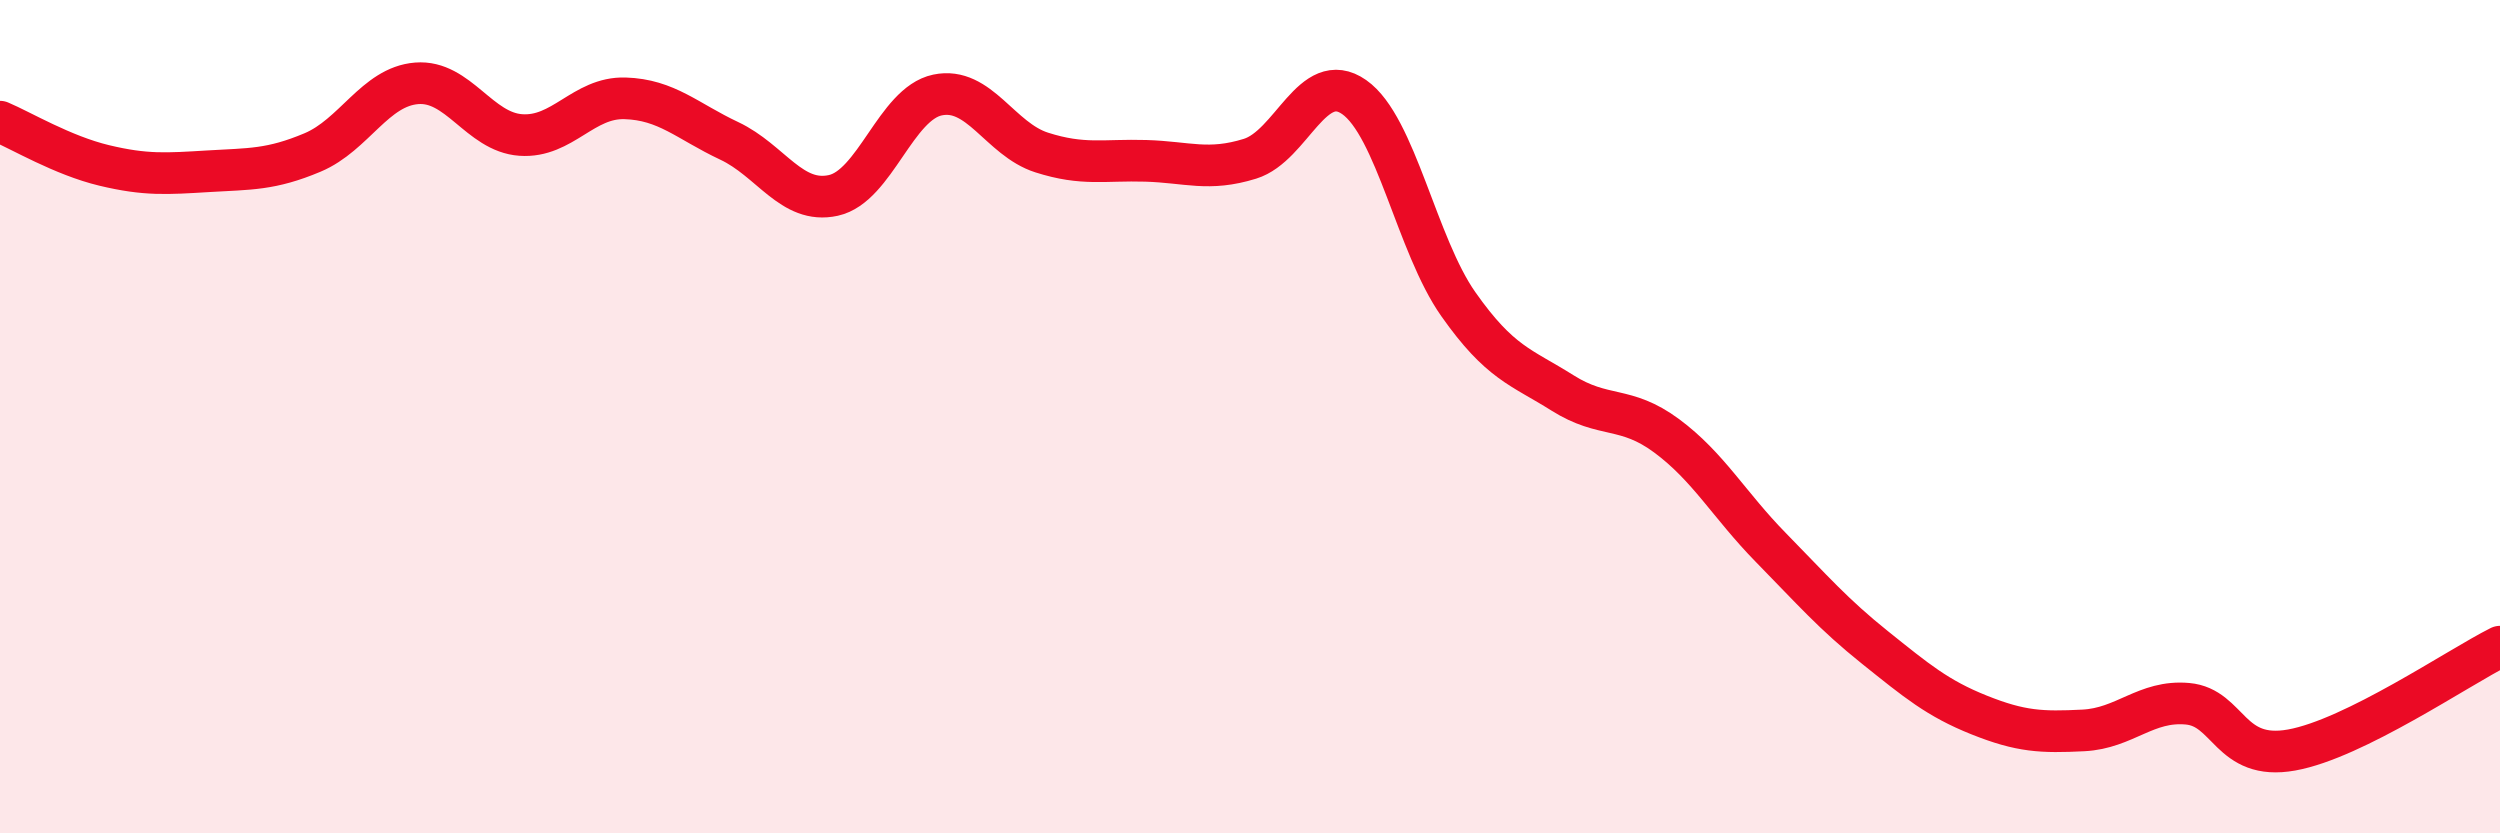
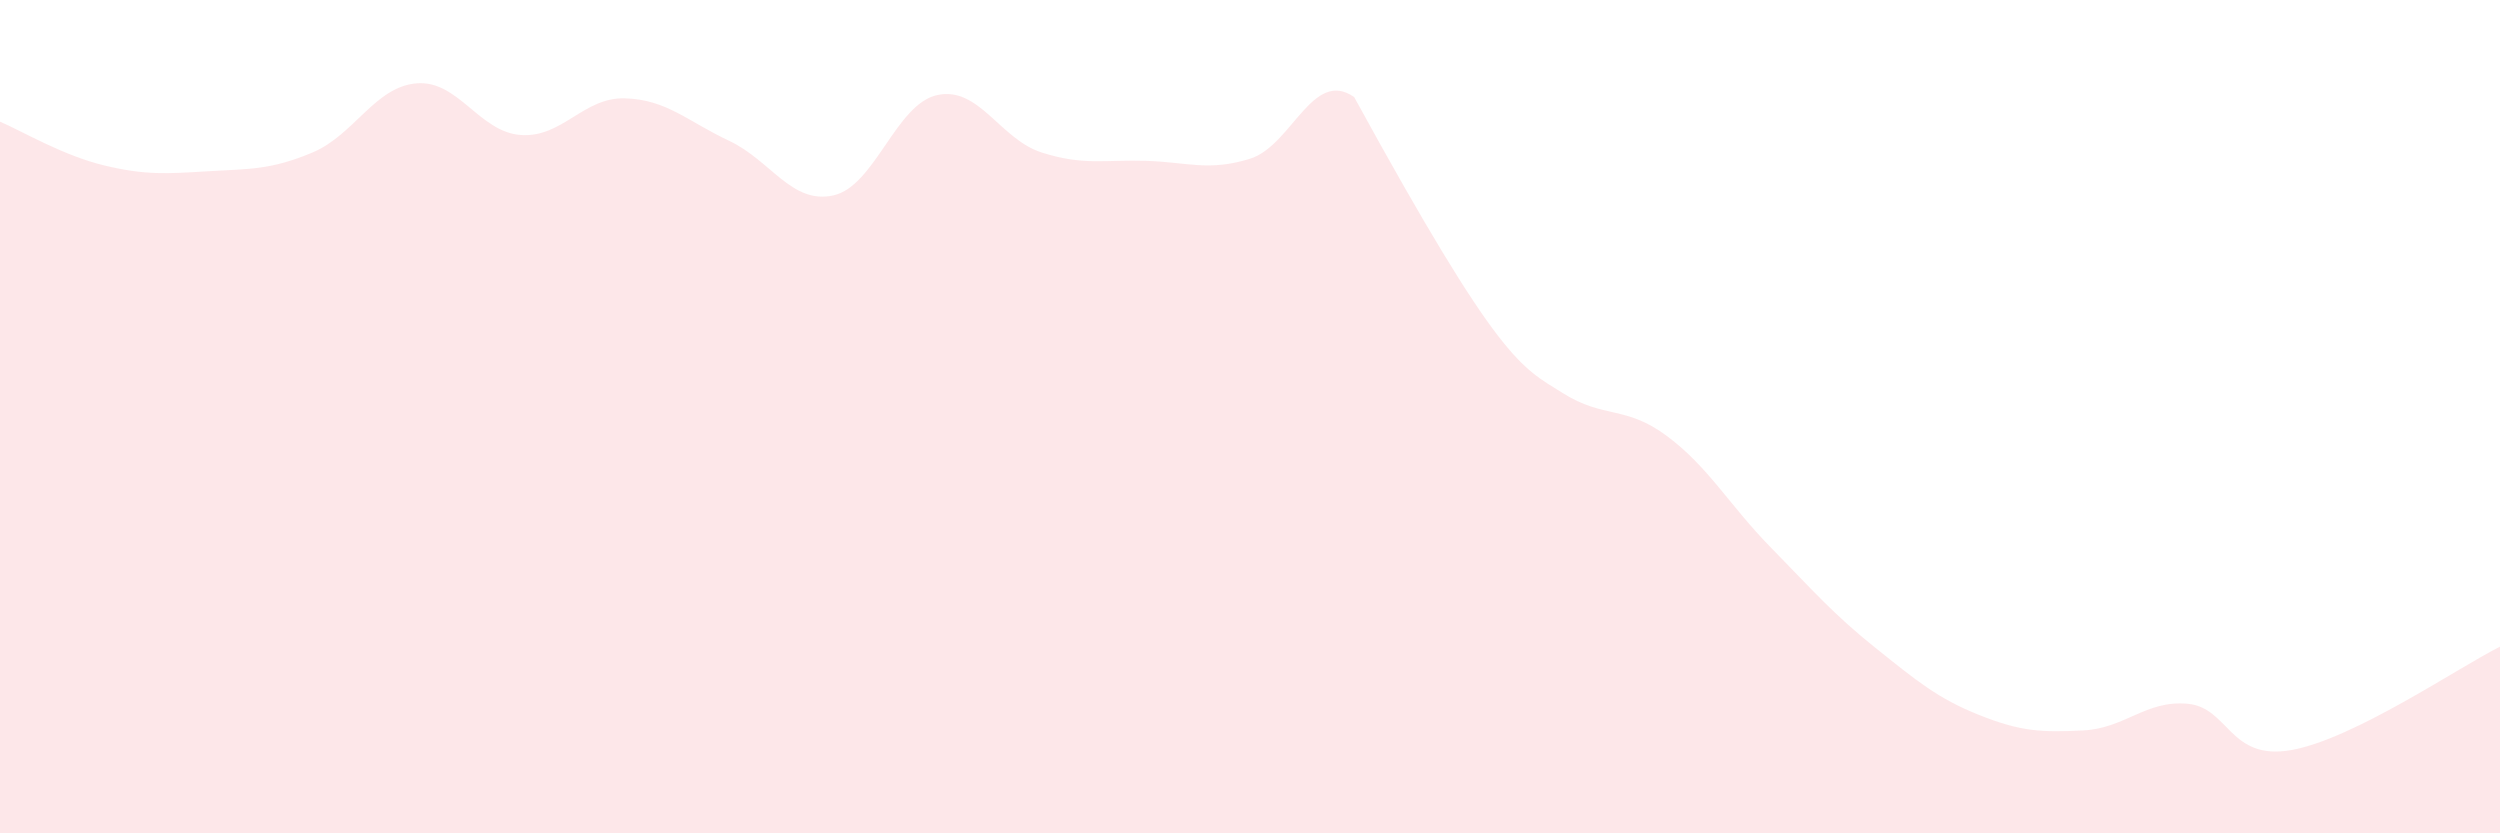
<svg xmlns="http://www.w3.org/2000/svg" width="60" height="20" viewBox="0 0 60 20">
-   <path d="M 0,2.92 C 0.5,3.13 1.5,3.73 2.5,3.97 C 3.5,4.21 4,4.17 5,4.11 C 6,4.05 6.5,4.08 7.5,3.66 C 8.5,3.24 9,2.08 10,2 C 11,1.92 11.5,3.17 12.5,3.24 C 13.5,3.31 14,2.33 15,2.36 C 16,2.39 16.5,2.91 17.5,3.38 C 18.5,3.85 19,4.91 20,4.69 C 21,4.47 21.5,2.49 22.5,2.28 C 23.5,2.07 24,3.34 25,3.66 C 26,3.98 26.5,3.83 27.5,3.86 C 28.5,3.89 29,4.12 30,3.81 C 31,3.5 31.5,1.63 32.5,2.33 C 33.5,3.03 34,5.88 35,7.3 C 36,8.72 36.5,8.8 37.5,9.43 C 38.5,10.06 39,9.72 40,10.46 C 41,11.2 41.5,12.12 42.5,13.14 C 43.5,14.16 44,14.74 45,15.54 C 46,16.34 46.5,16.76 47.5,17.16 C 48.5,17.56 49,17.58 50,17.53 C 51,17.48 51.5,16.8 52.5,16.89 C 53.5,16.98 53.5,18.27 55,18 C 56.5,17.73 59,16.02 60,15.52L60 20L0 20Z" fill="#EB0A25" opacity="0.1" stroke-linecap="round" stroke-linejoin="round" />
-   <path d="M 0,2.92 C 0.5,3.13 1.5,3.73 2.5,3.97 C 3.5,4.21 4,4.17 5,4.11 C 6,4.05 6.5,4.08 7.5,3.66 C 8.5,3.24 9,2.08 10,2 C 11,1.92 11.5,3.17 12.5,3.24 C 13.5,3.31 14,2.33 15,2.36 C 16,2.39 16.5,2.91 17.5,3.38 C 18.5,3.85 19,4.91 20,4.69 C 21,4.47 21.5,2.49 22.5,2.28 C 23.5,2.07 24,3.34 25,3.66 C 26,3.98 26.5,3.83 27.5,3.86 C 28.5,3.89 29,4.12 30,3.81 C 31,3.5 31.5,1.63 32.5,2.33 C 33.5,3.03 34,5.88 35,7.3 C 36,8.72 36.5,8.8 37.5,9.43 C 38.5,10.06 39,9.72 40,10.46 C 41,11.2 41.5,12.12 42.5,13.14 C 43.5,14.16 44,14.74 45,15.54 C 46,16.34 46.5,16.76 47.5,17.16 C 48.5,17.56 49,17.58 50,17.53 C 51,17.48 51.5,16.8 52.5,16.89 C 53.5,16.98 53.5,18.27 55,18 C 56.5,17.73 59,16.02 60,15.52" stroke="#EB0A25" stroke-width="1" fill="none" stroke-linecap="round" stroke-linejoin="round" />
+   <path d="M 0,2.92 C 0.5,3.13 1.5,3.73 2.5,3.97 C 3.5,4.21 4,4.17 5,4.11 C 6,4.05 6.5,4.08 7.5,3.66 C 8.5,3.24 9,2.08 10,2 C 11,1.92 11.5,3.17 12.5,3.24 C 13.5,3.31 14,2.33 15,2.36 C 16,2.39 16.5,2.91 17.5,3.38 C 18.5,3.85 19,4.91 20,4.69 C 21,4.47 21.5,2.49 22.5,2.28 C 23.5,2.07 24,3.34 25,3.66 C 26,3.98 26.5,3.83 27.5,3.86 C 28.5,3.89 29,4.12 30,3.81 C 31,3.5 31.5,1.63 32.5,2.33 C 36,8.72 36.5,8.8 37.5,9.43 C 38.5,10.06 39,9.72 40,10.46 C 41,11.2 41.5,12.12 42.5,13.14 C 43.5,14.16 44,14.74 45,15.54 C 46,16.34 46.5,16.76 47.5,17.16 C 48.5,17.56 49,17.58 50,17.53 C 51,17.48 51.5,16.8 52.5,16.89 C 53.5,16.98 53.5,18.27 55,18 C 56.5,17.73 59,16.02 60,15.52L60 20L0 20Z" fill="#EB0A25" opacity="0.1" stroke-linecap="round" stroke-linejoin="round" />
</svg>